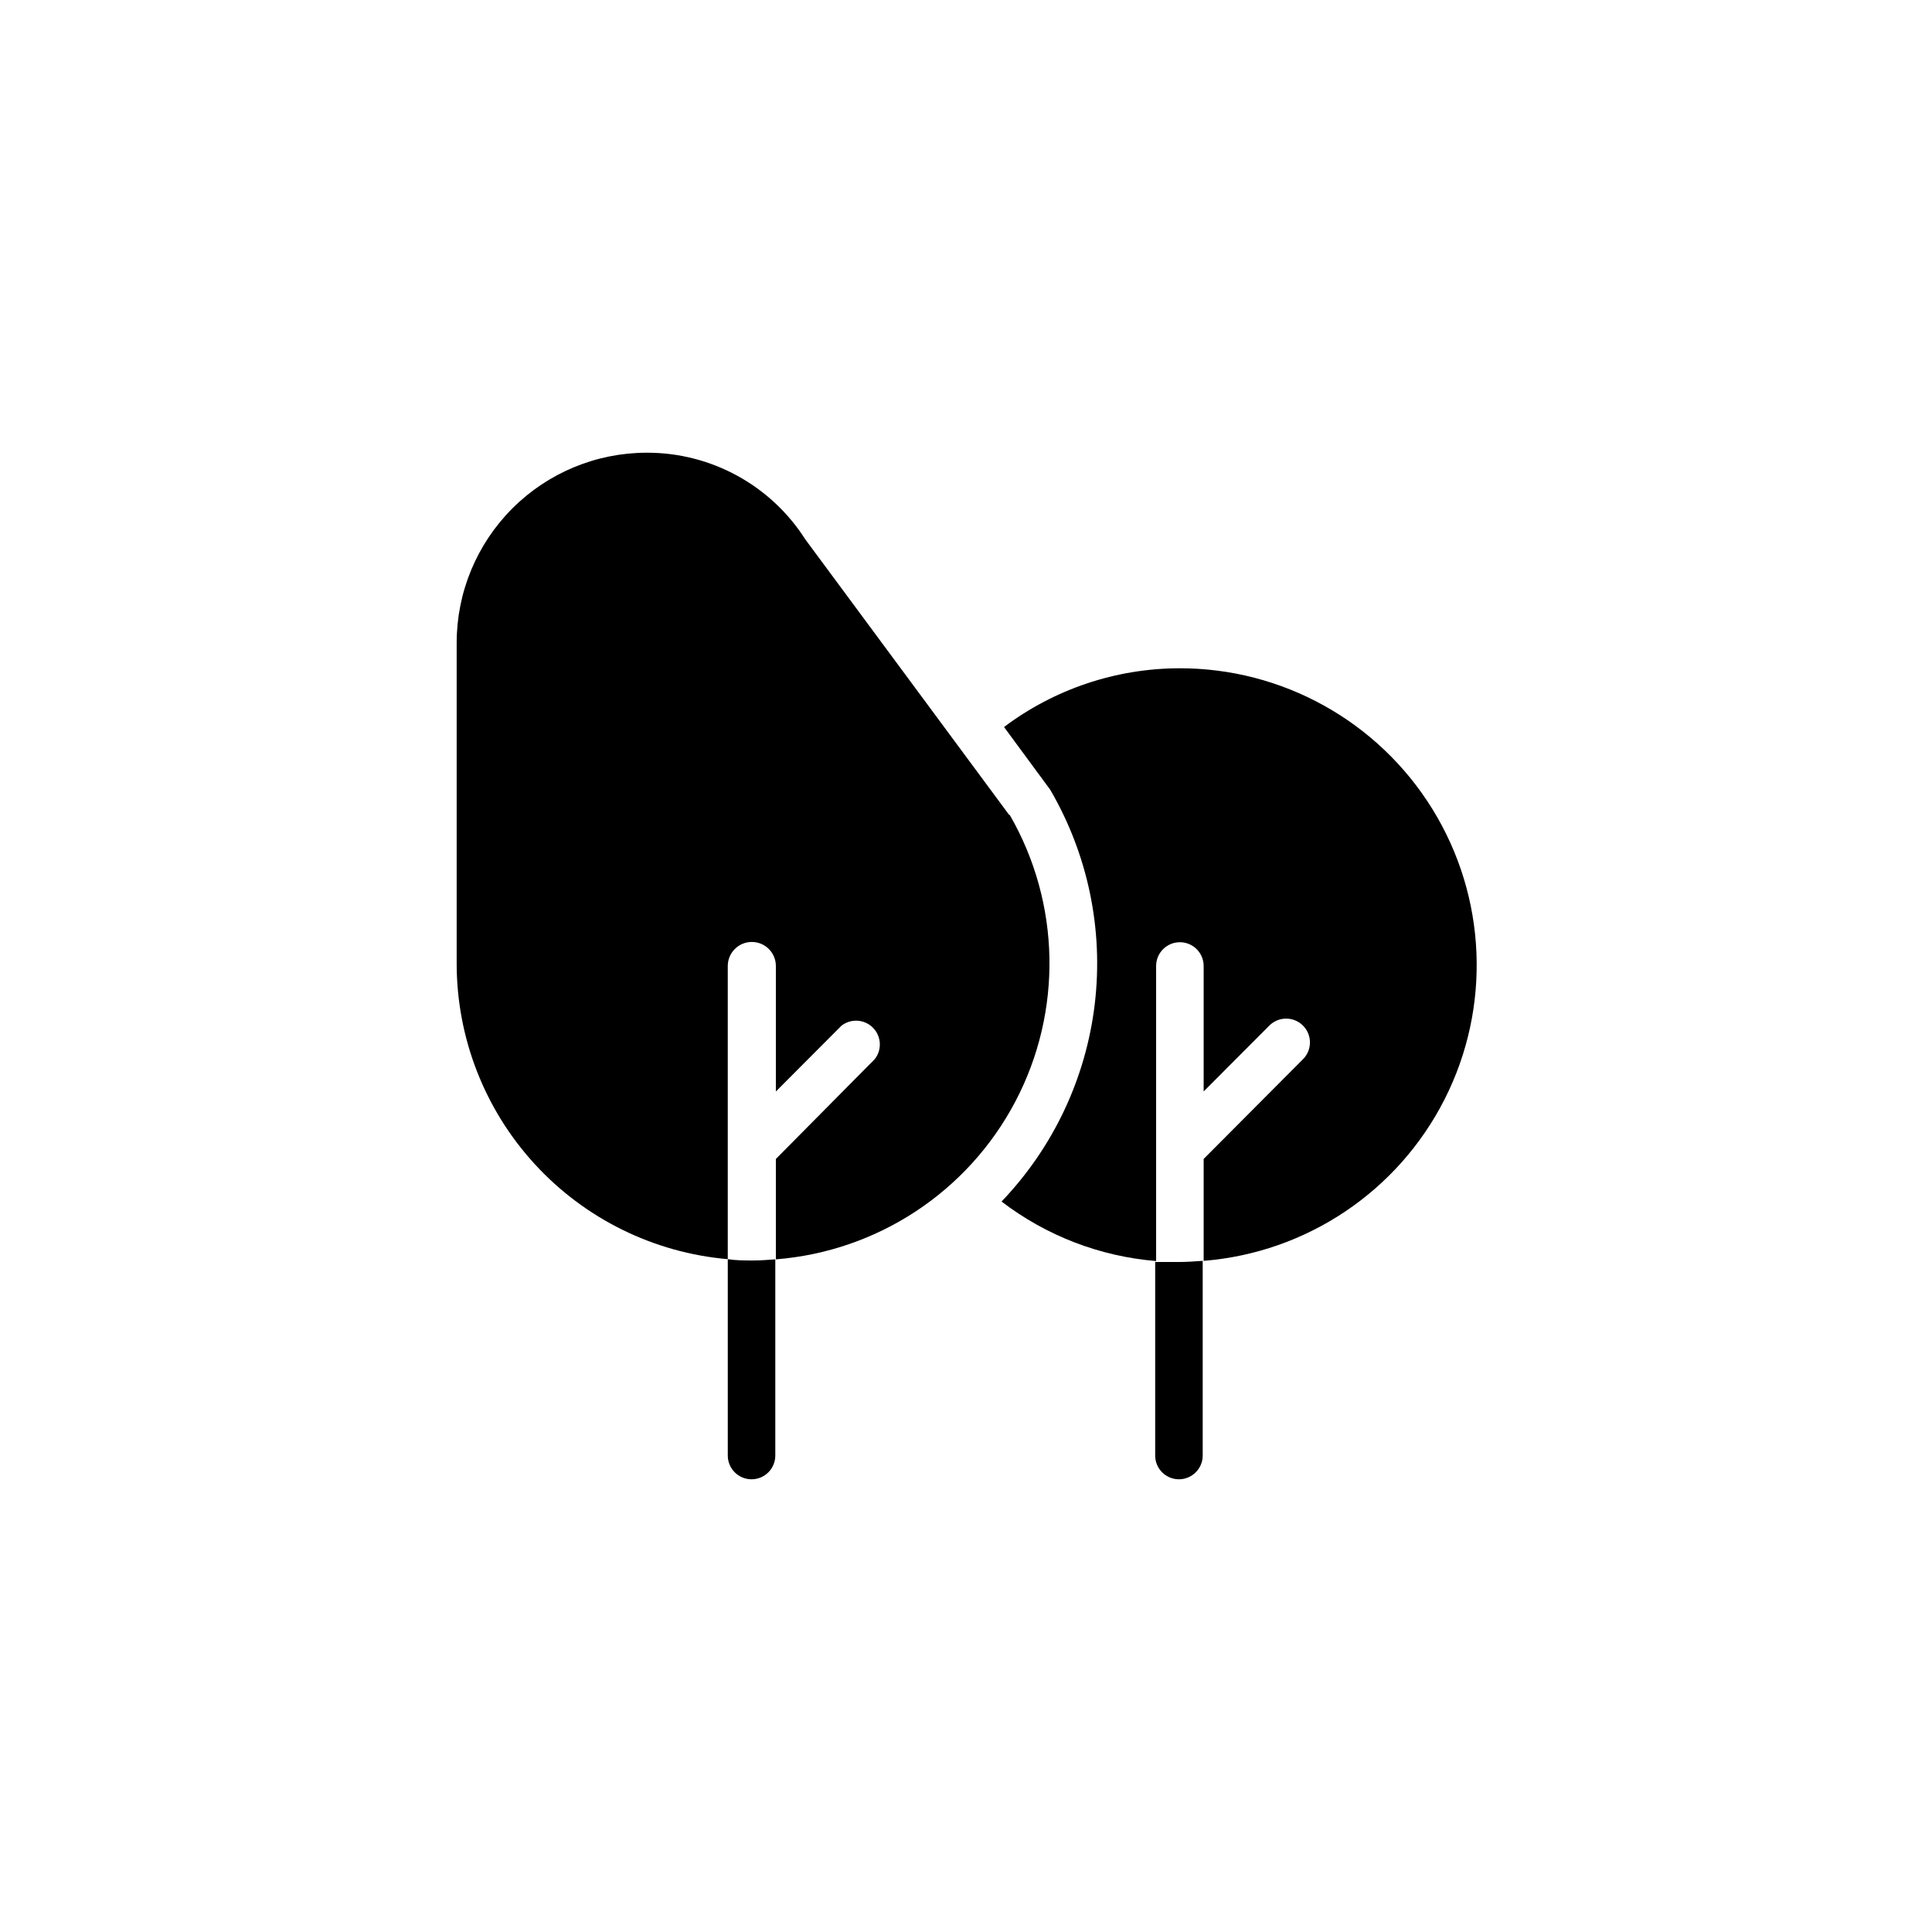
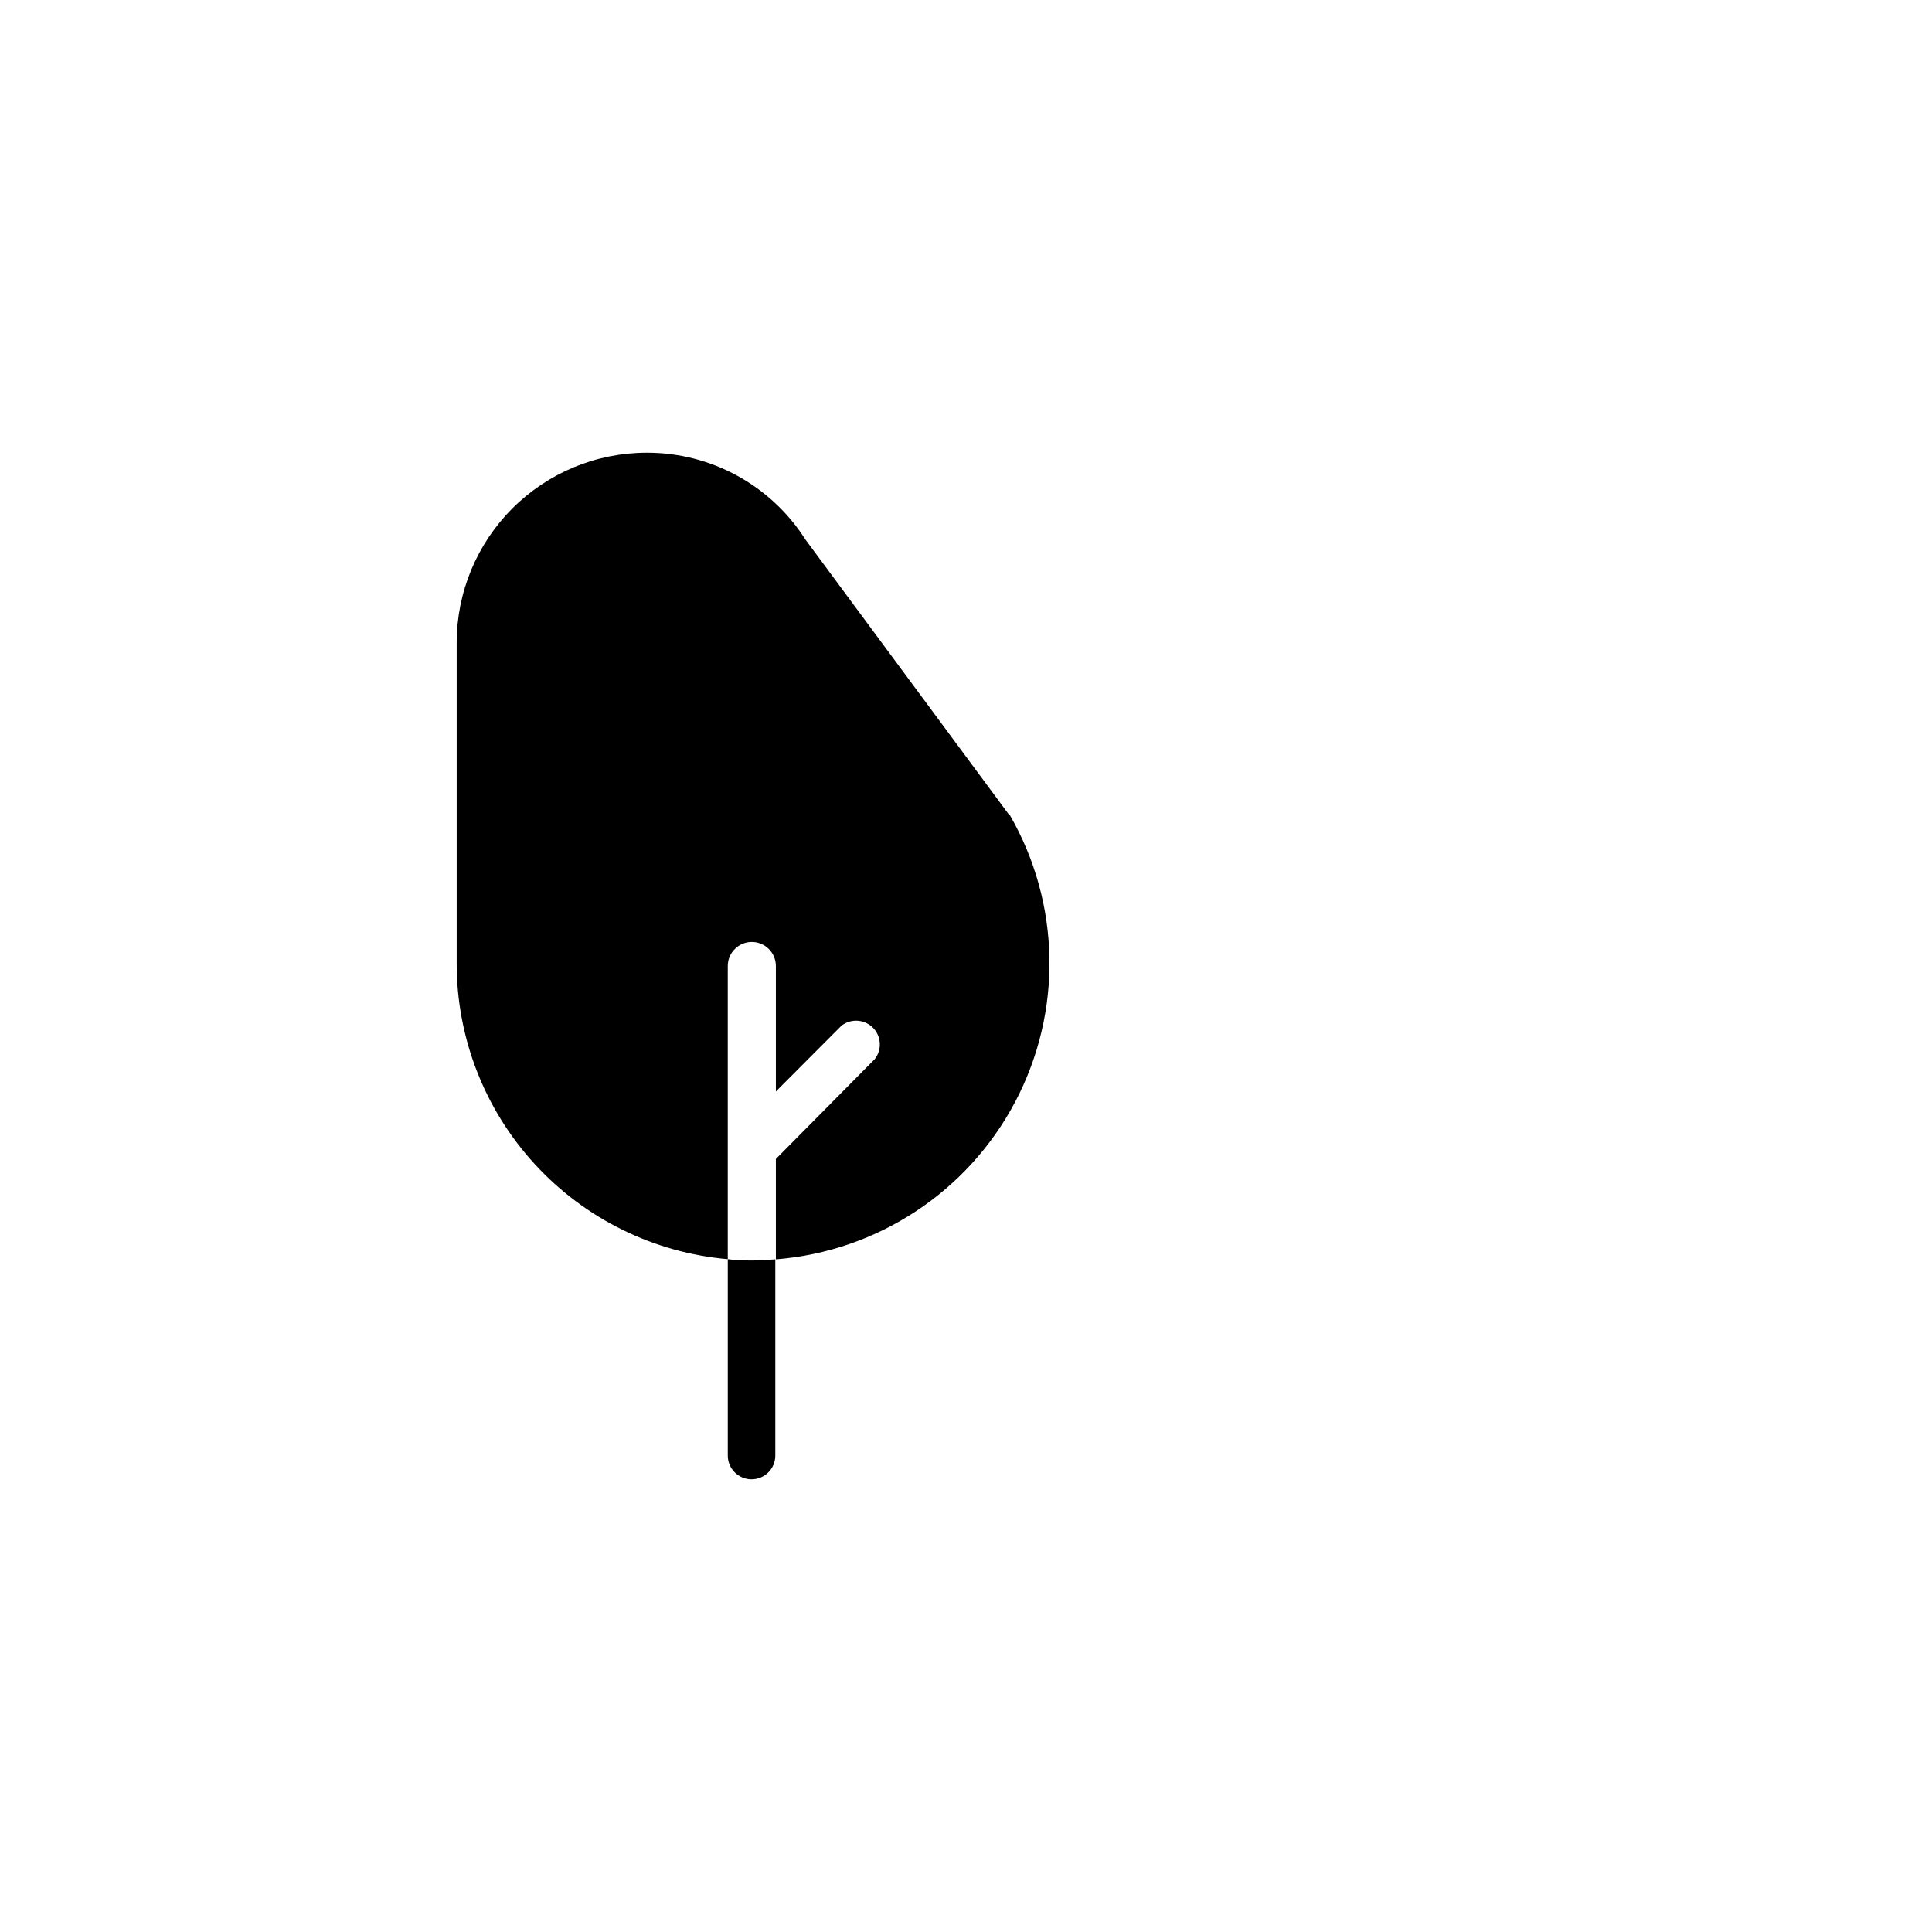
<svg xmlns="http://www.w3.org/2000/svg" fill="#000000" width="800px" height="800px" version="1.1" viewBox="144 144 512 512">
  <g>
-     <path d="m456.43 478.44h-6.297v51.289c0 3.477 2.816 6.297 6.297 6.297 3.477 0 6.297-2.82 6.297-6.297v-51.59c-2.266 0.148-4.18 0.301-6.297 0.301z" />
    <path d="m343.62 478.04c-2.266 0-4.535 0-6.75-0.352v52.043c0 3.477 2.82 6.297 6.297 6.297 3.481 0 6.297-2.82 6.297-6.297v-51.996c-1.965 0.152-3.879 0.305-5.844 0.305z" />
-     <path d="m456.43 321.1c-16.727 0.055-32.984 5.516-46.352 15.566l12.242 16.625v0.004c9.992 17.121 14.137 37.031 11.809 56.719-2.324 19.688-11 38.082-24.707 52.406 11.859 9.074 26.078 14.547 40.961 15.77v-78.191c0-3.481 2.82-6.301 6.297-6.301 3.481 0 6.301 2.82 6.301 6.301v33.25l17.383-17.434h-0.004c2.449-2.477 6.441-2.496 8.918-0.047 2.477 2.445 2.5 6.438 0.051 8.914l-26.348 26.449v27.008c27.293-2.188 51.48-18.414 63.863-42.836 12.379-24.422 11.164-53.527-3.207-76.832-14.371-23.309-39.828-37.465-67.207-37.371z" />
    <path d="m411.43 359.95-54.008-73c-9.145-14.352-25-23.02-42.016-22.977-13.363 0-26.176 5.309-35.625 14.758-9.449 9.449-14.758 22.262-14.758 35.625v84.992c0.004 19.68 7.383 38.641 20.684 53.145 13.301 14.504 31.555 23.496 51.16 25.199v-77.688c0-3.519 2.852-6.375 6.375-6.375 3.519 0 6.371 2.856 6.371 6.375v33.25l17.383-17.434c2.512-1.957 6.09-1.73 8.336 0.527 2.246 2.258 2.453 5.84 0.48 8.34l-26.199 26.453v26.602-0.004c26.926-2.121 50.883-17.906 63.457-41.809 12.574-23.906 12.016-52.586-1.488-75.98z" />
  </g>
</svg>